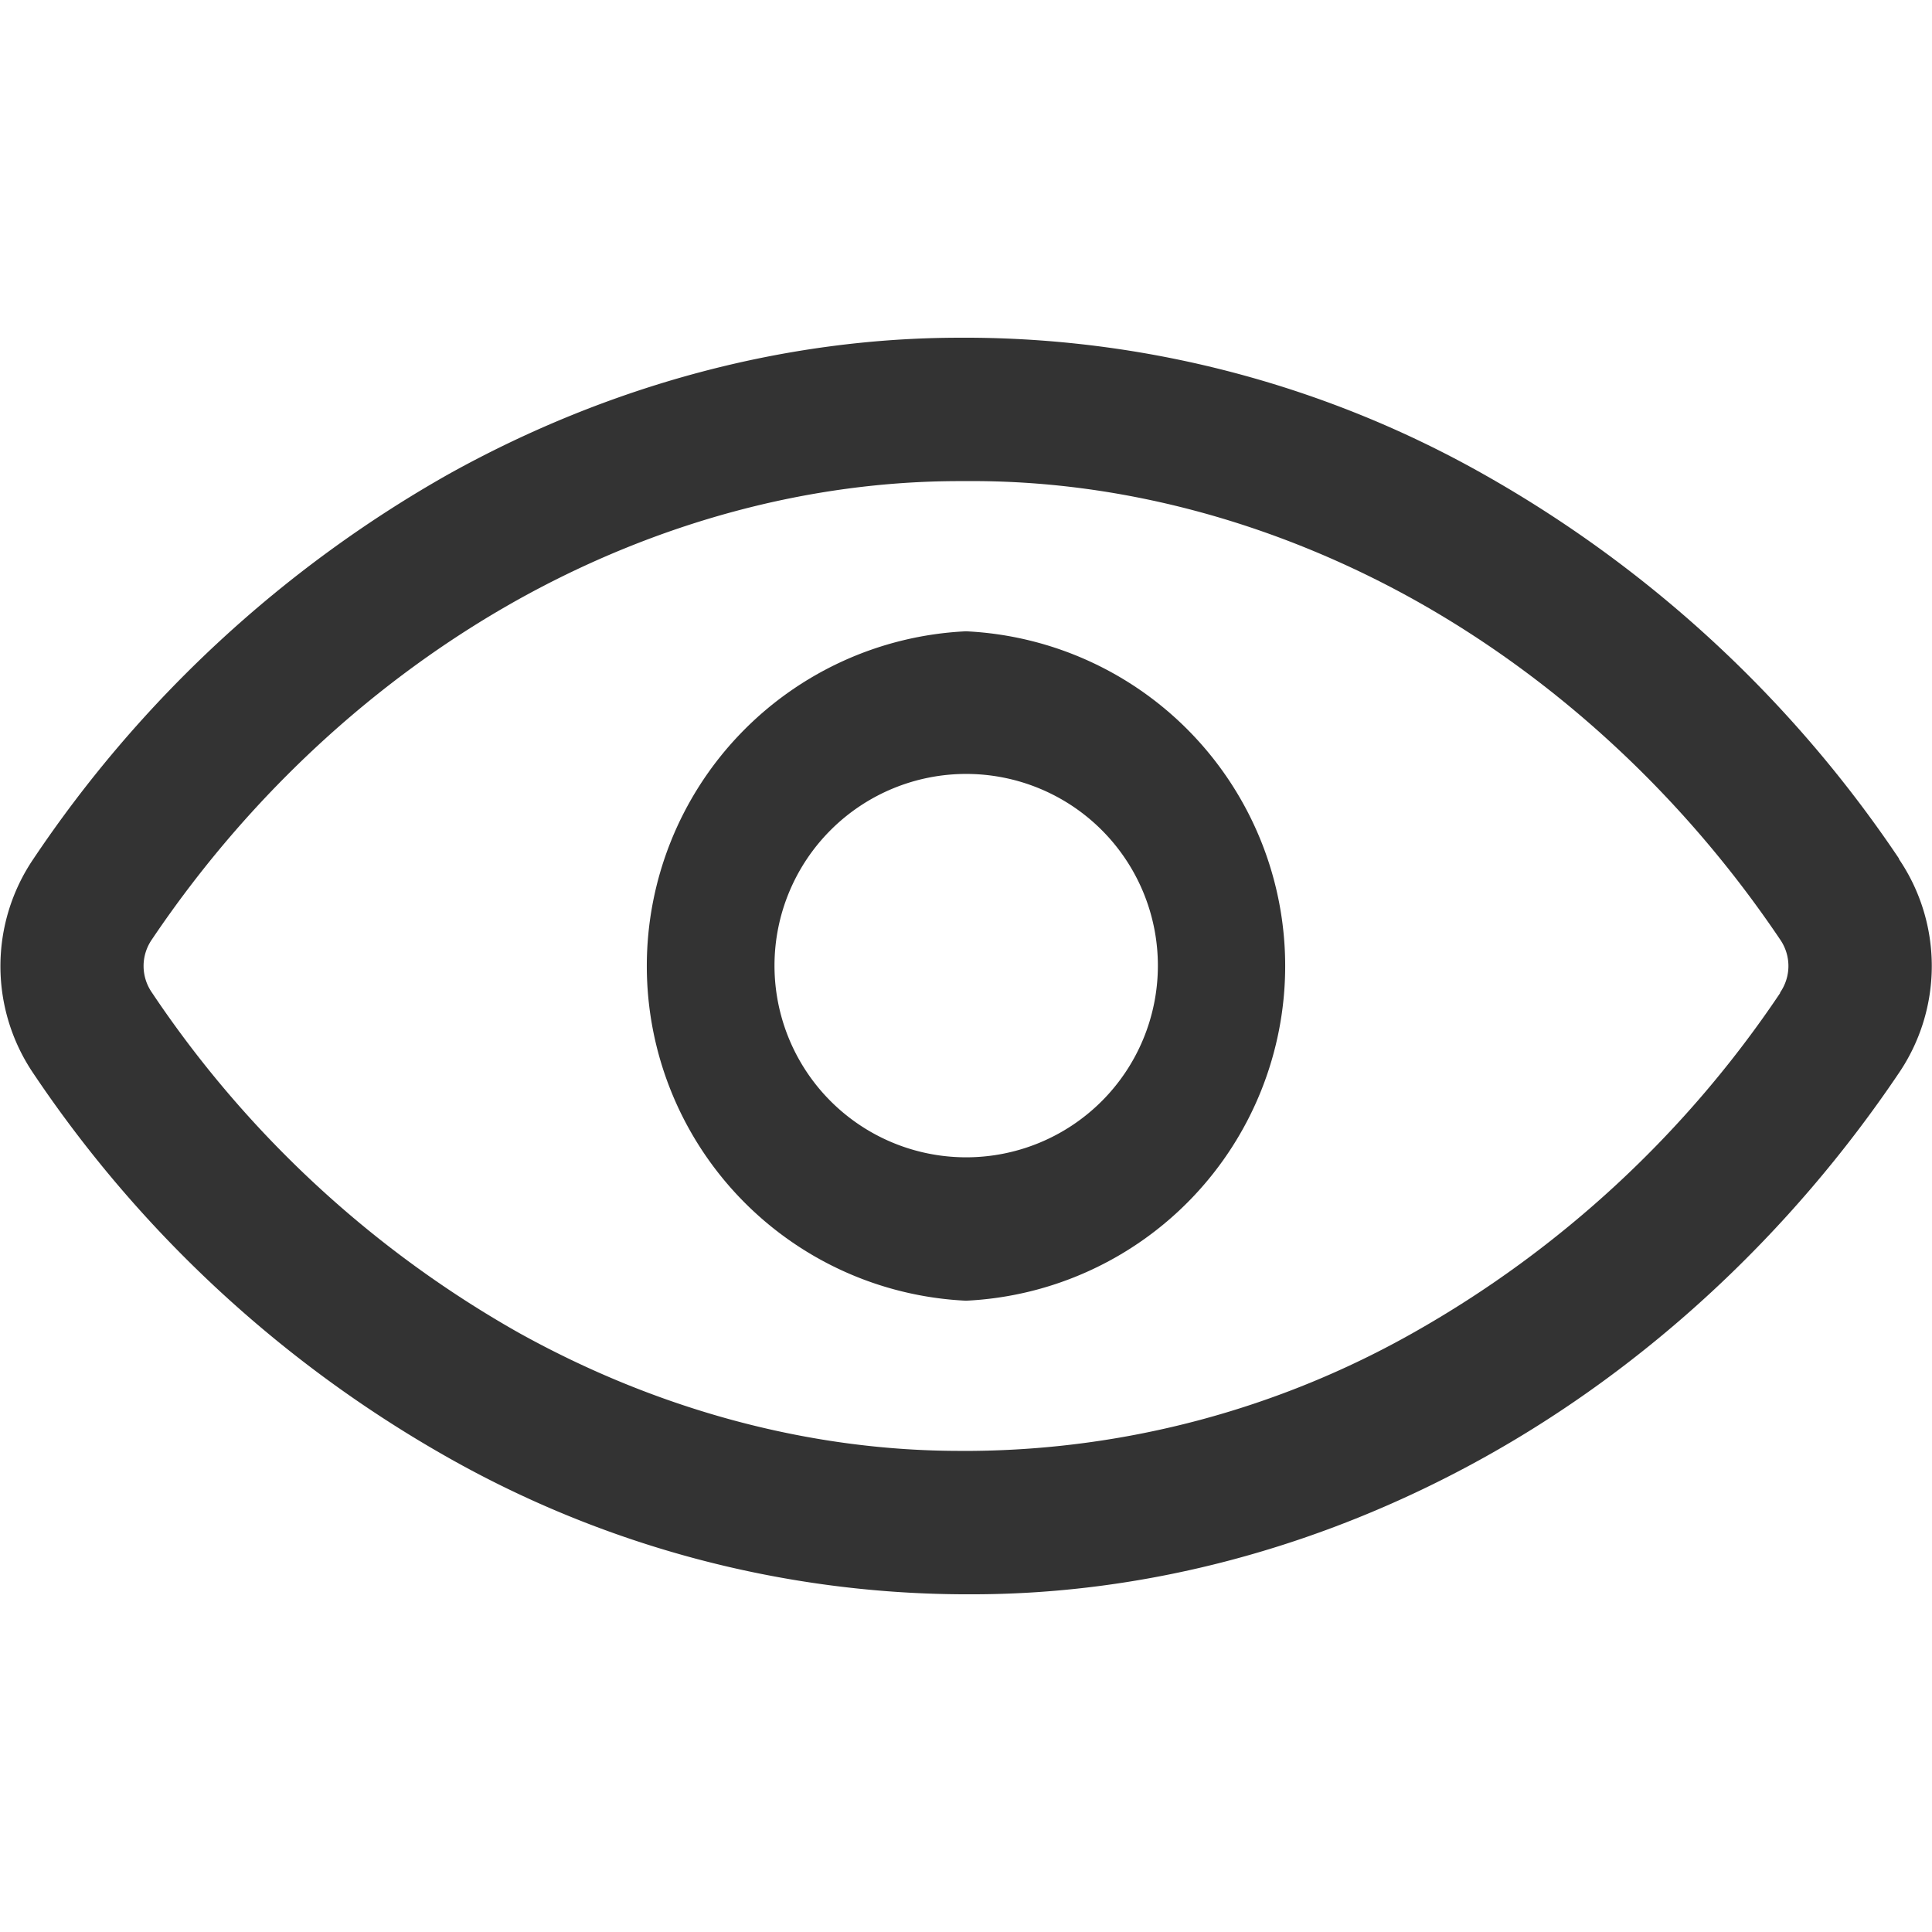
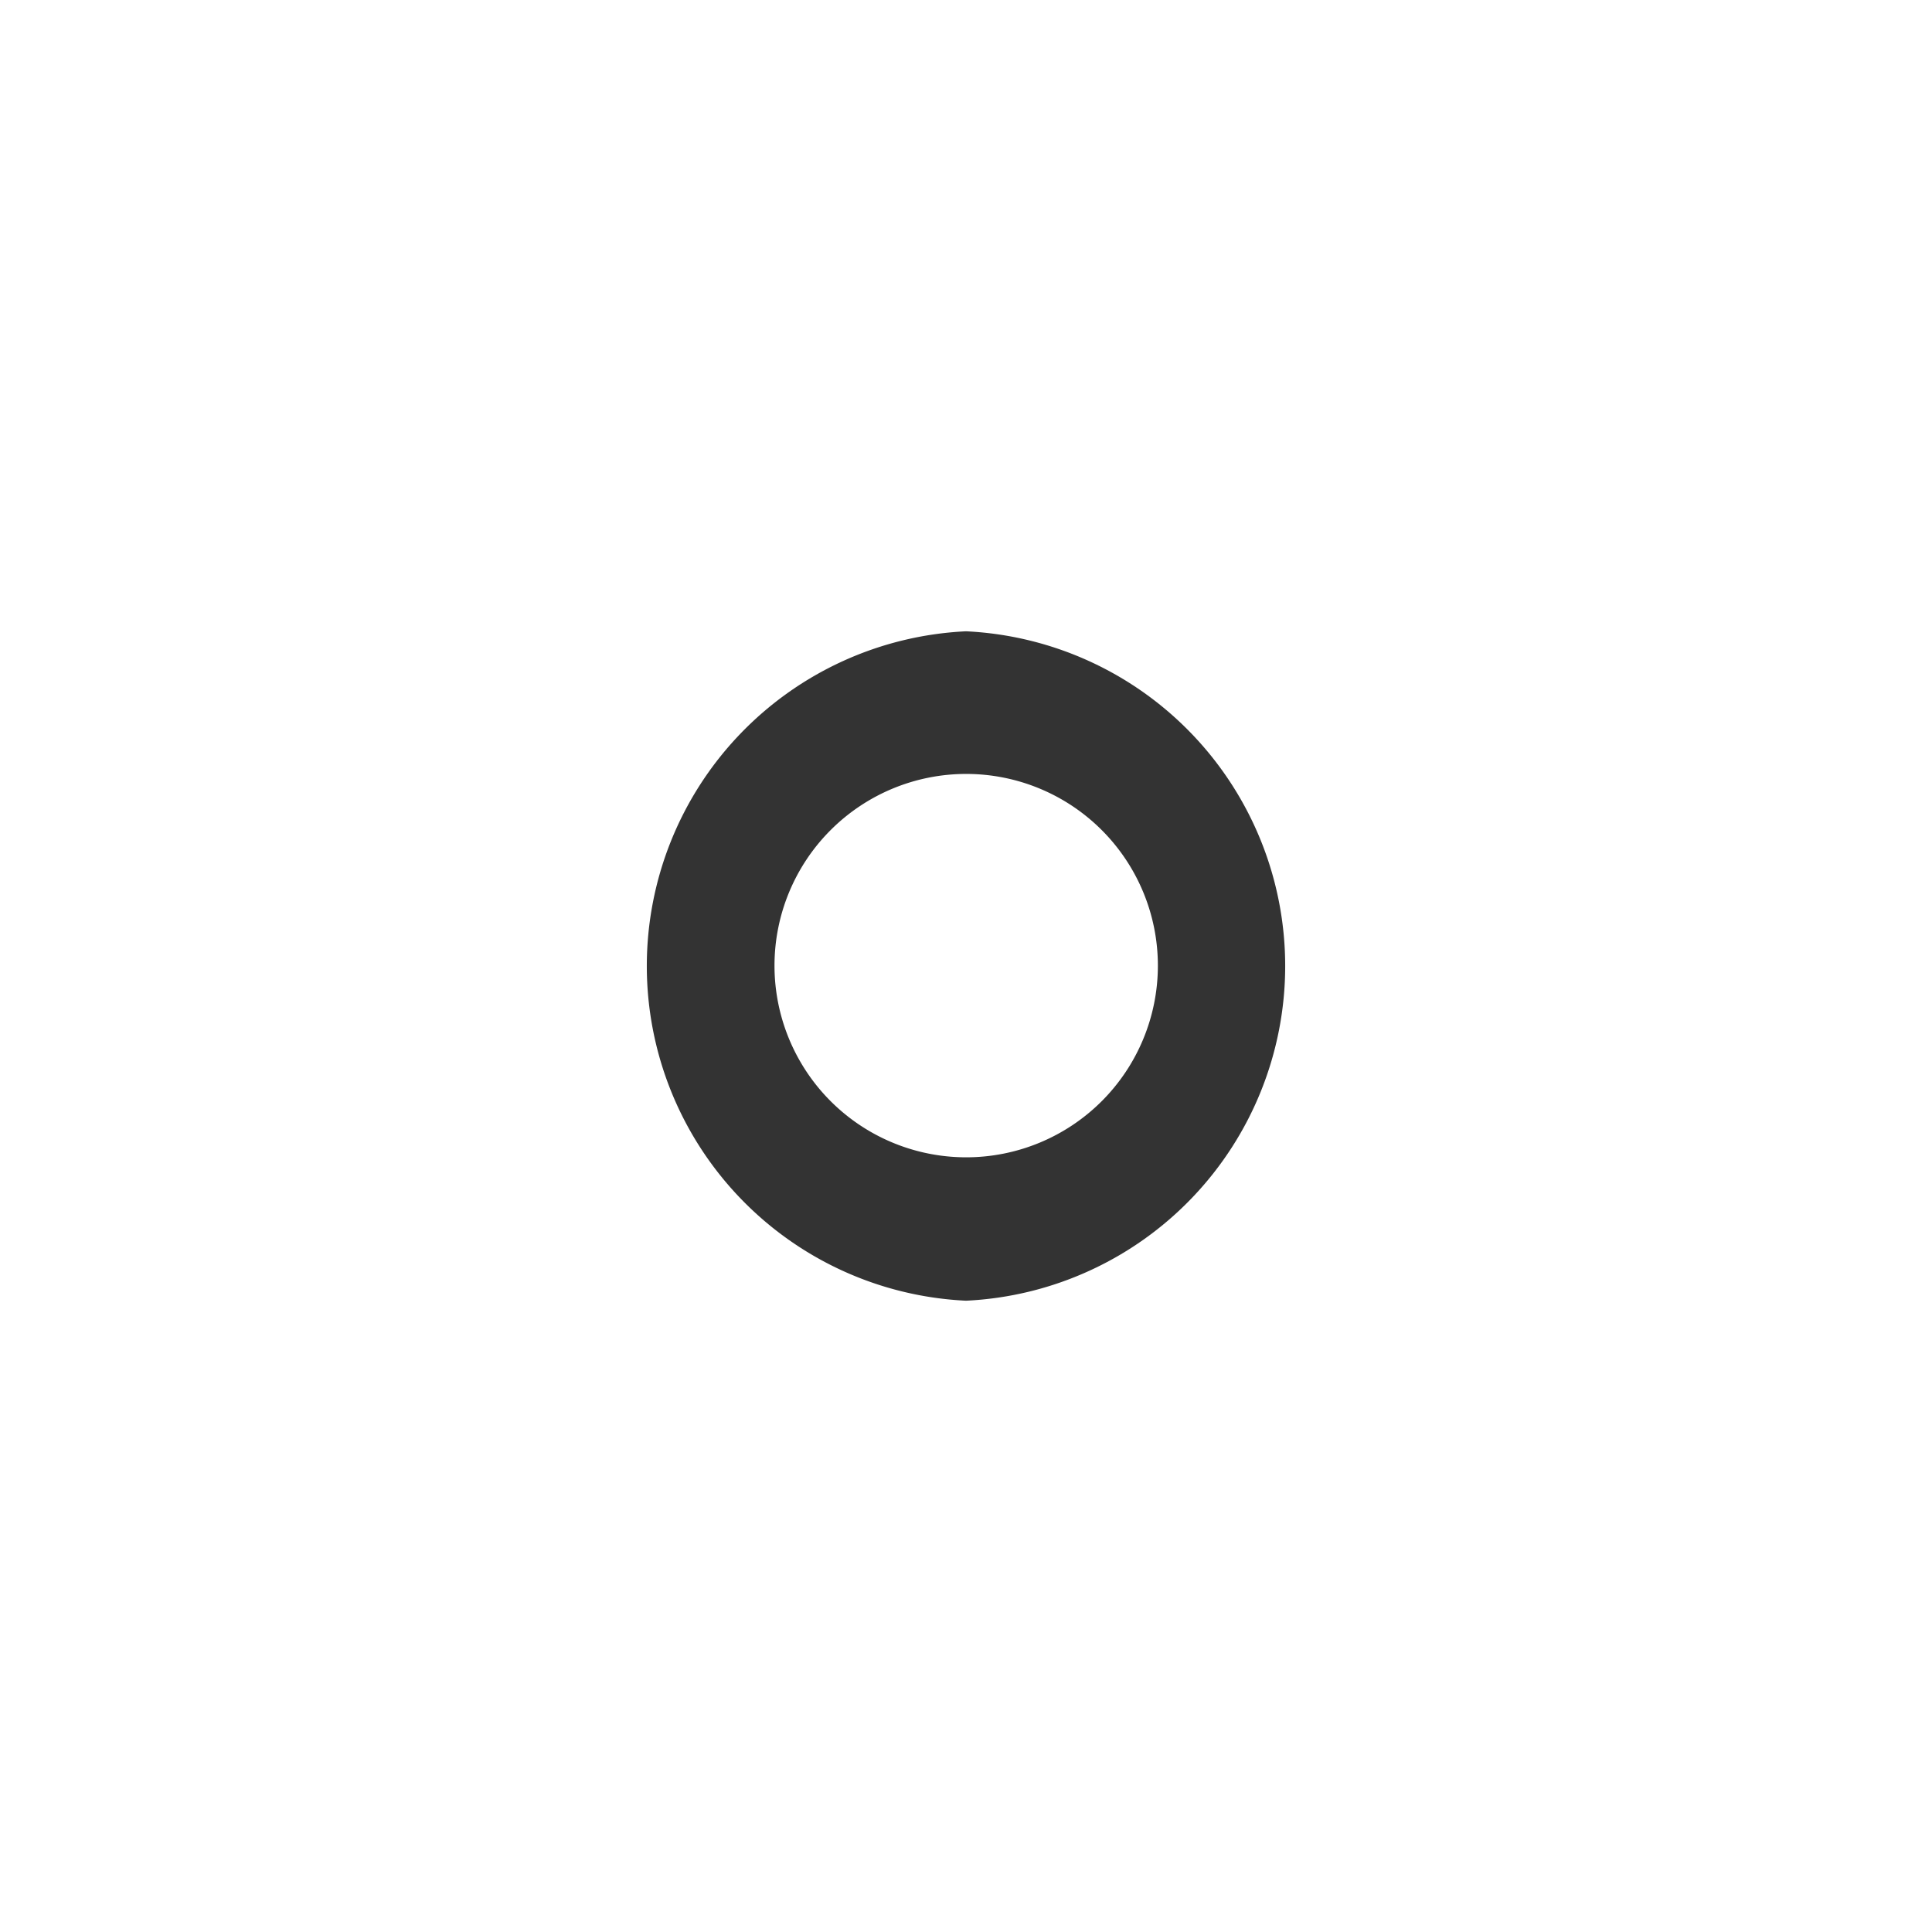
<svg xmlns="http://www.w3.org/2000/svg" fill="#333333" viewBox="0 0 512 512">
  <path d="M256 167.3a88.8 88.8 0 0 0 0 177.4 88.8 88.8 0 0 0 0-177.4zm0 139.4a50.8 50.8 0 1 1 .1-101.6 50.8 50.8 0 0 1-.1 101.6z" />
-   <path d="M503.3 227.6a324.4 324.4 0 0 0-110.1-101.9 279.8 279.8 0 0 0-135.6-36.2h-3.2c-46.2 0-93 12.5-135.6 36.2a324.6 324.6 0 0 0-110 102 50.6 50.6 0 0 0 0 56.7 324.4 324.4 0 0 0 110 101.9 279.8 279.8 0 0 0 135.6 36.2h1.6c46.7.3 94-12.2 137.2-36.2 43.2-24 81.3-59.3 110-101.9a50.5 50.5 0 0 0 0-56.8zm-31.5 35.5a286.4 286.4 0 0 1-97.1 90 241.7 241.7 0 0 1-117 31.4h-3.3c-39.7 0-80.1-10.8-117.1-31.4a286.4 286.4 0 0 1-97-90c-3-4.3-3-9.9 0-14.2 25.4-37.7 59-68.8 97-90 37-20.6 77.4-31.4 117-31.4h1.8c40.2-.3 81.2 10.6 118.6 31.4 38 21.2 71.6 52.3 97 90 3 4.3 3 9.9 0 14.2z" />
</svg>